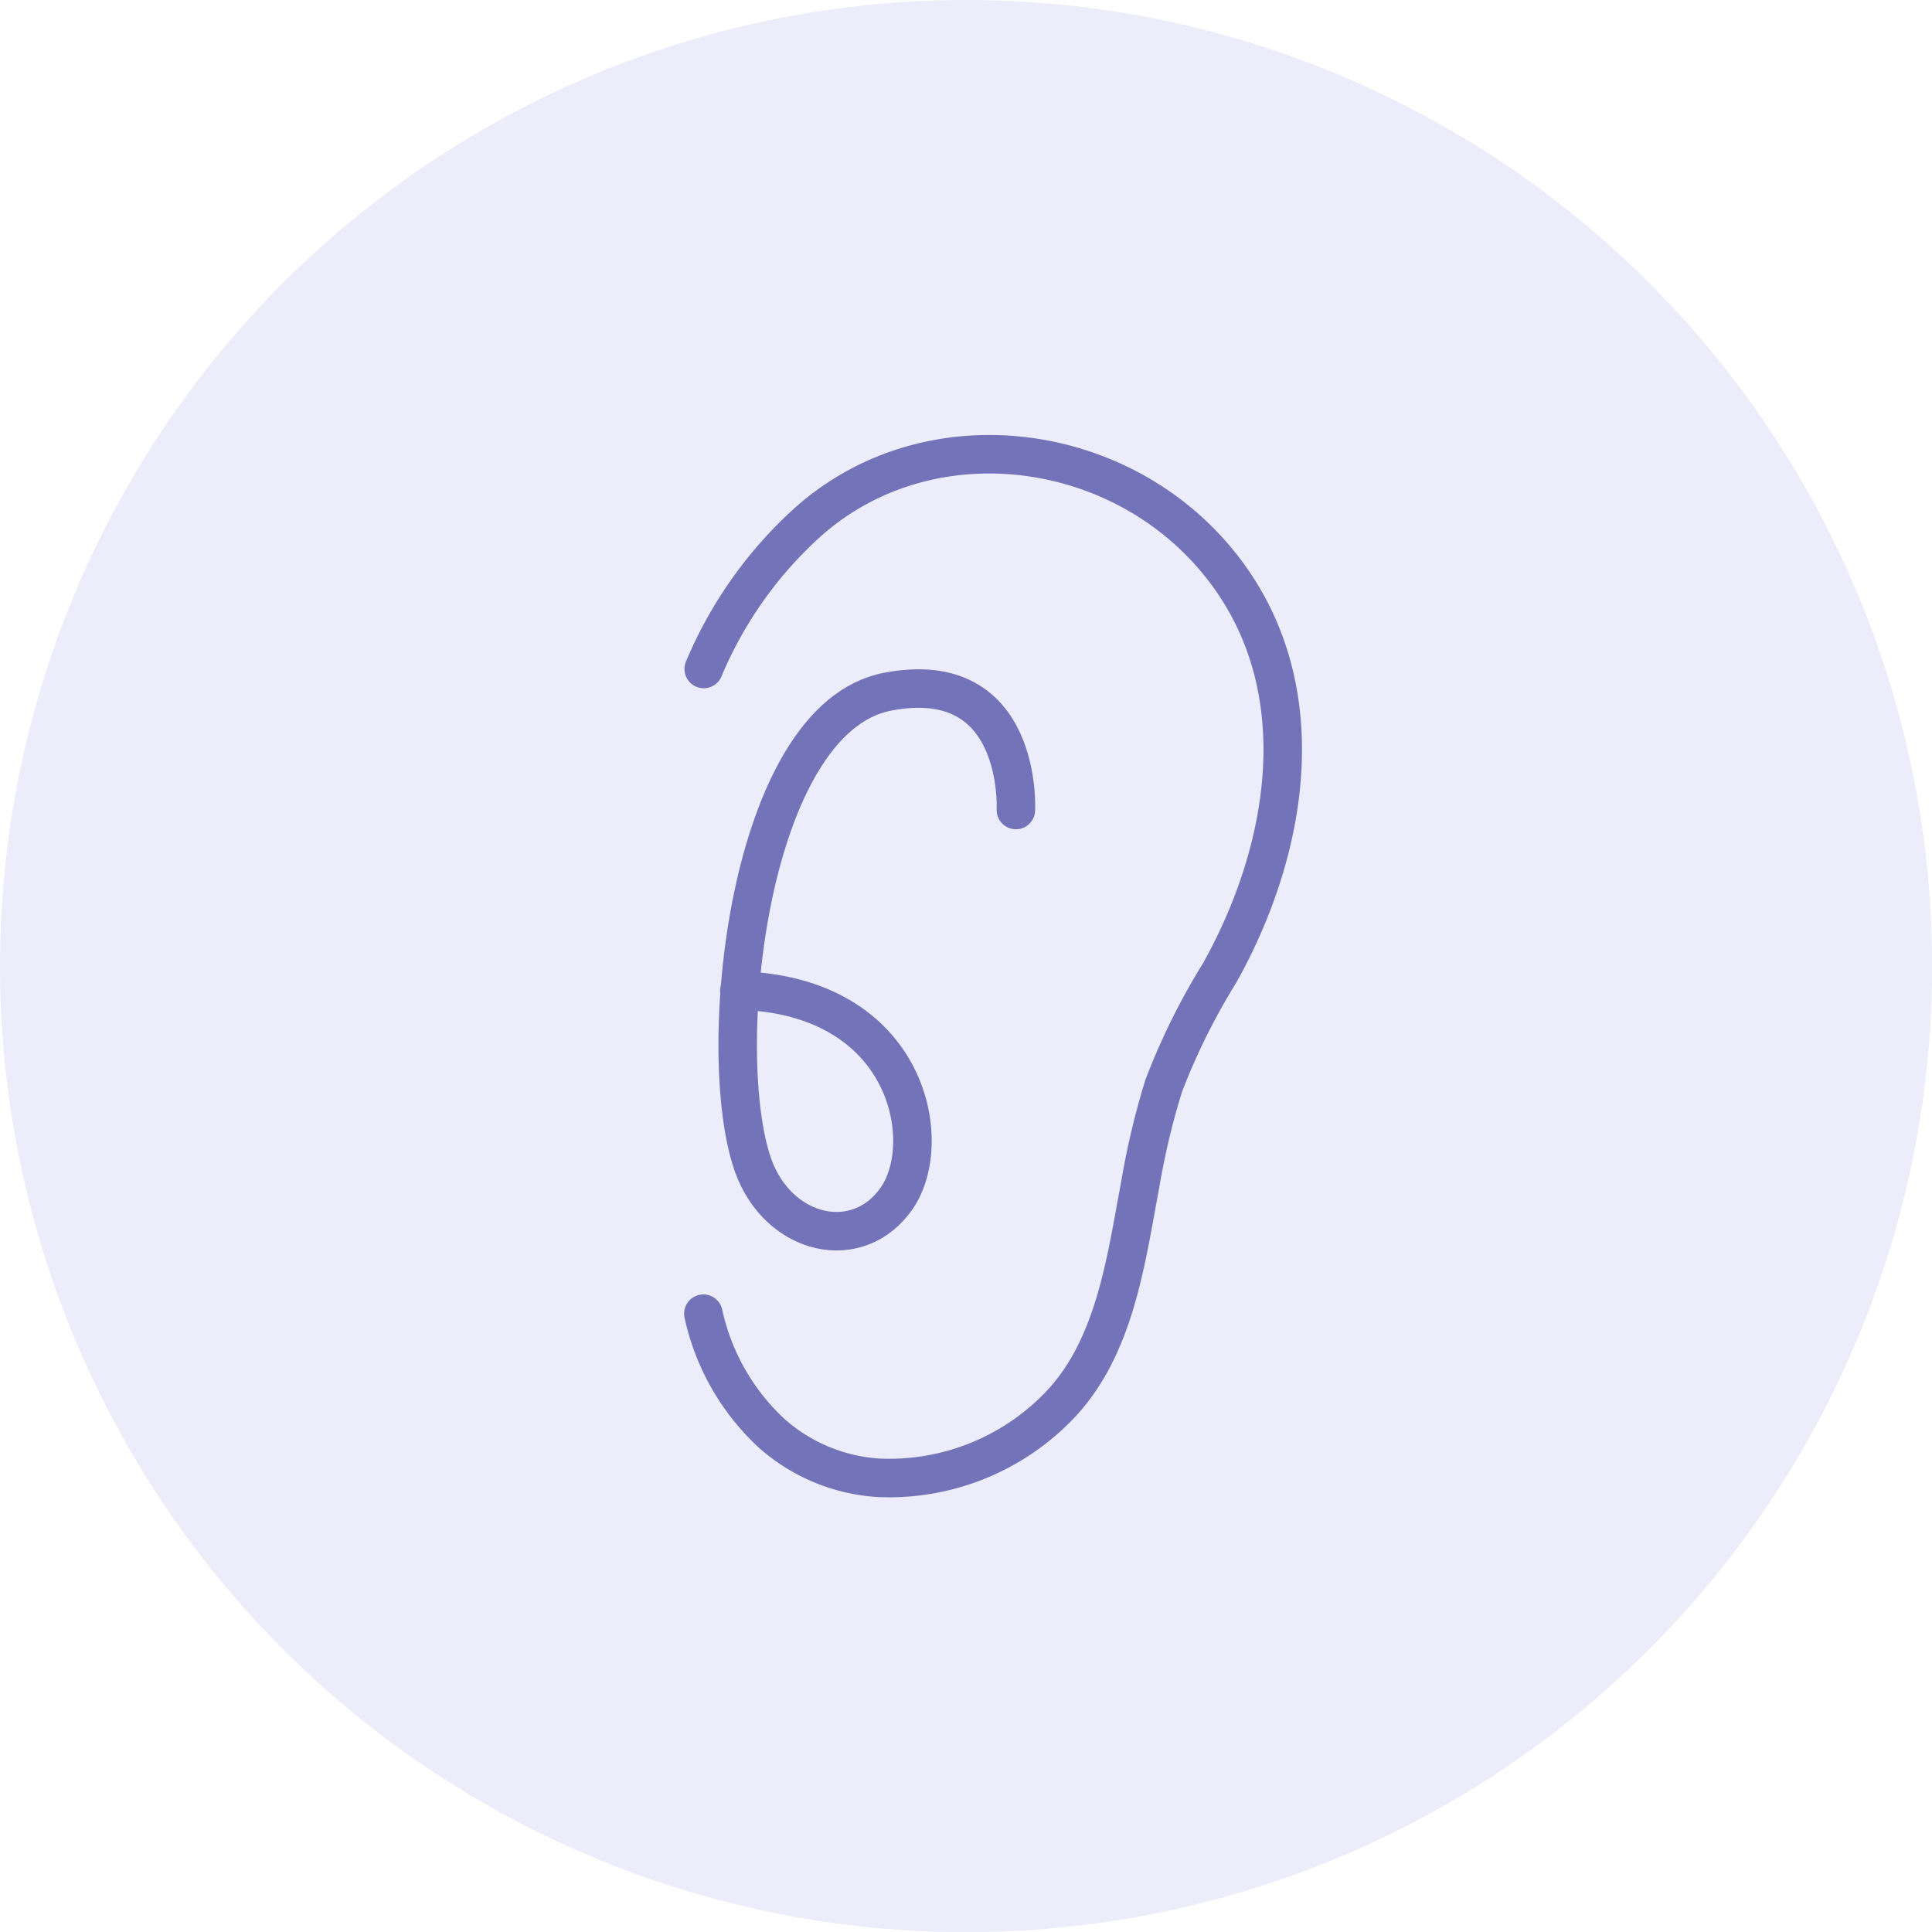
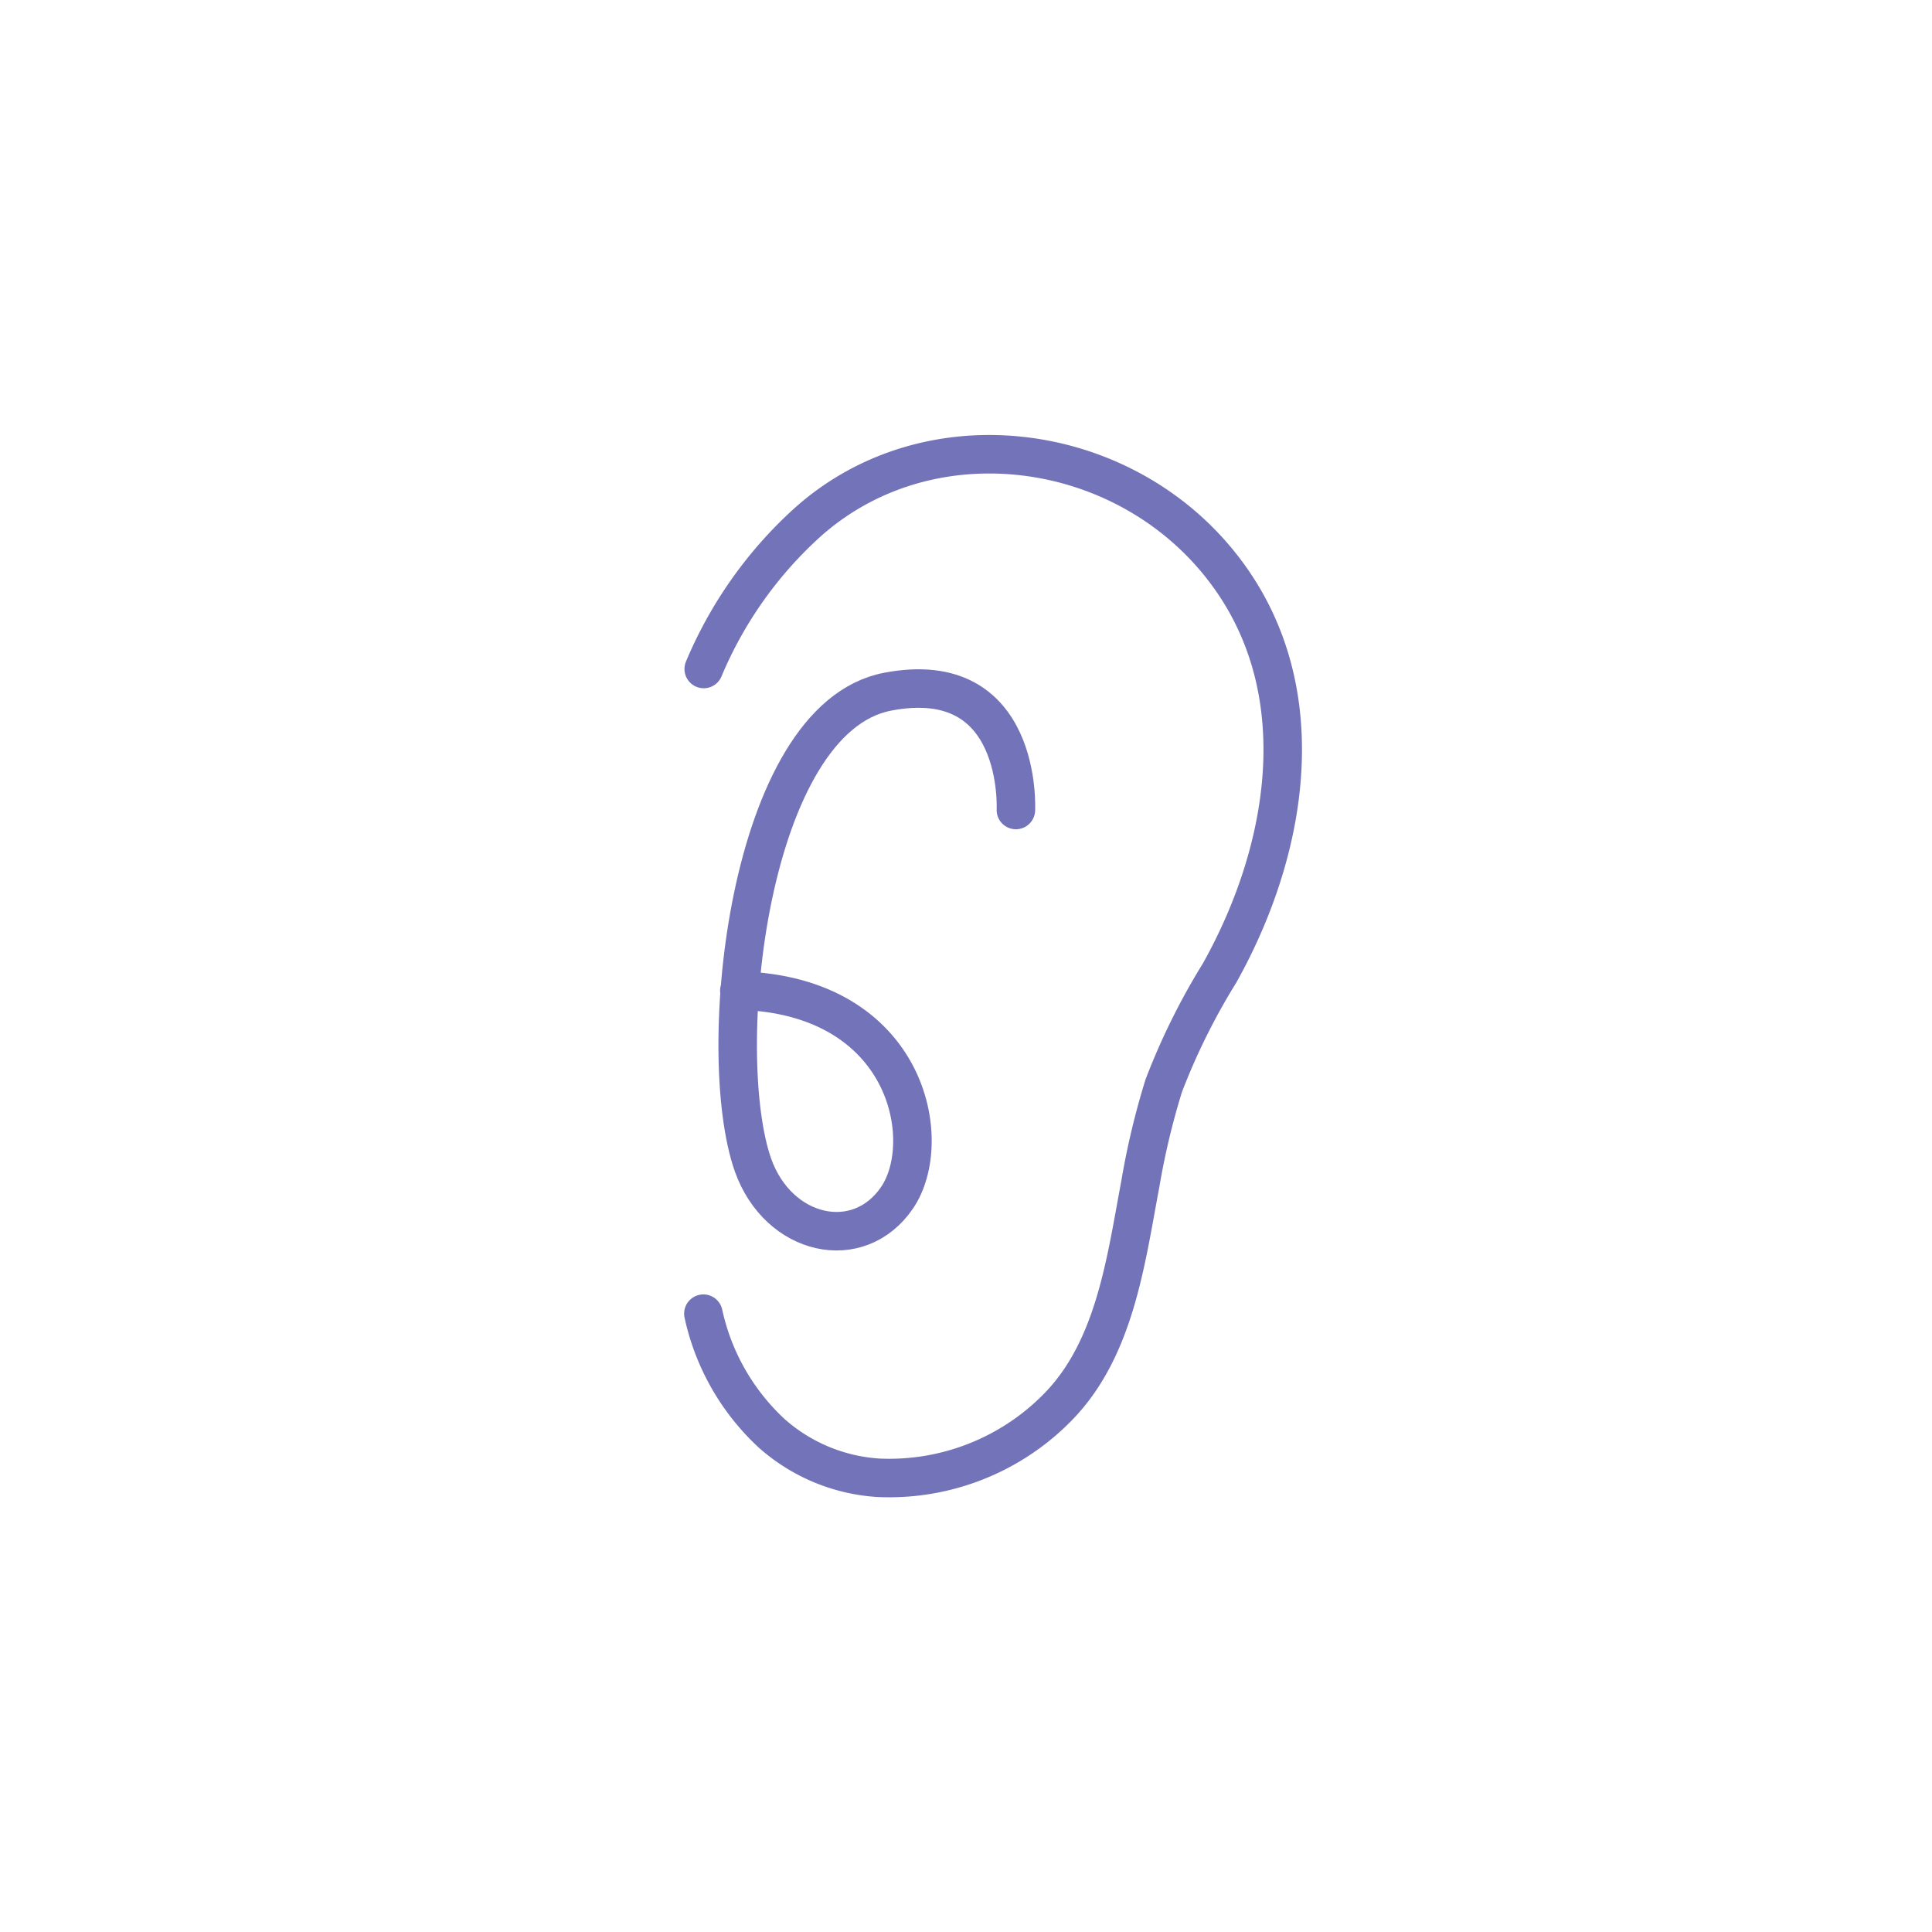
<svg xmlns="http://www.w3.org/2000/svg" viewBox="0 0 112.89 112.89">
  <defs>
    <style>.cls-1{opacity:0.15;}.cls-2{fill:#8181df;}.cls-3{fill:none;stroke:#7373b9;stroke-linecap:round;stroke-linejoin:round;stroke-width:2.25px;}</style>
  </defs>
  <title>icon_ear</title>
  <g id="レイヤー_2" data-name="レイヤー 2">
    <g id="レイヤー_1-2" data-name="レイヤー 1">
      <g class="cls-1">
-         <circle class="cls-2" cx="56.45" cy="56.45" r="56.45" />
-       </g>
+         </g>
      <path class="cls-3" d="M41.12,39.09A24.12,24.12,0,0,1,47,30.69c6.82-6.3,17.75-5.17,23.78,1.68,6.22,7.06,4.72,16.92.48,24.49A38.82,38.82,0,0,0,68,63.44a44.19,44.19,0,0,0-1.37,5.75c-.84,4.45-1.47,9.59-4.79,13a13.79,13.79,0,0,1-10.5,4.16,10.38,10.38,0,0,1-6.24-2.59,13.4,13.4,0,0,1-4-7" />
      <path class="cls-3" d="M59.36,47.33s.44-8.45-7.51-6.91C43.69,42,41.69,61.5,44,68.08c1.49,4.17,6.17,5.21,8.42,1.9s.64-11.82-9.22-12.1" />
    </g>
  </g>
</svg>